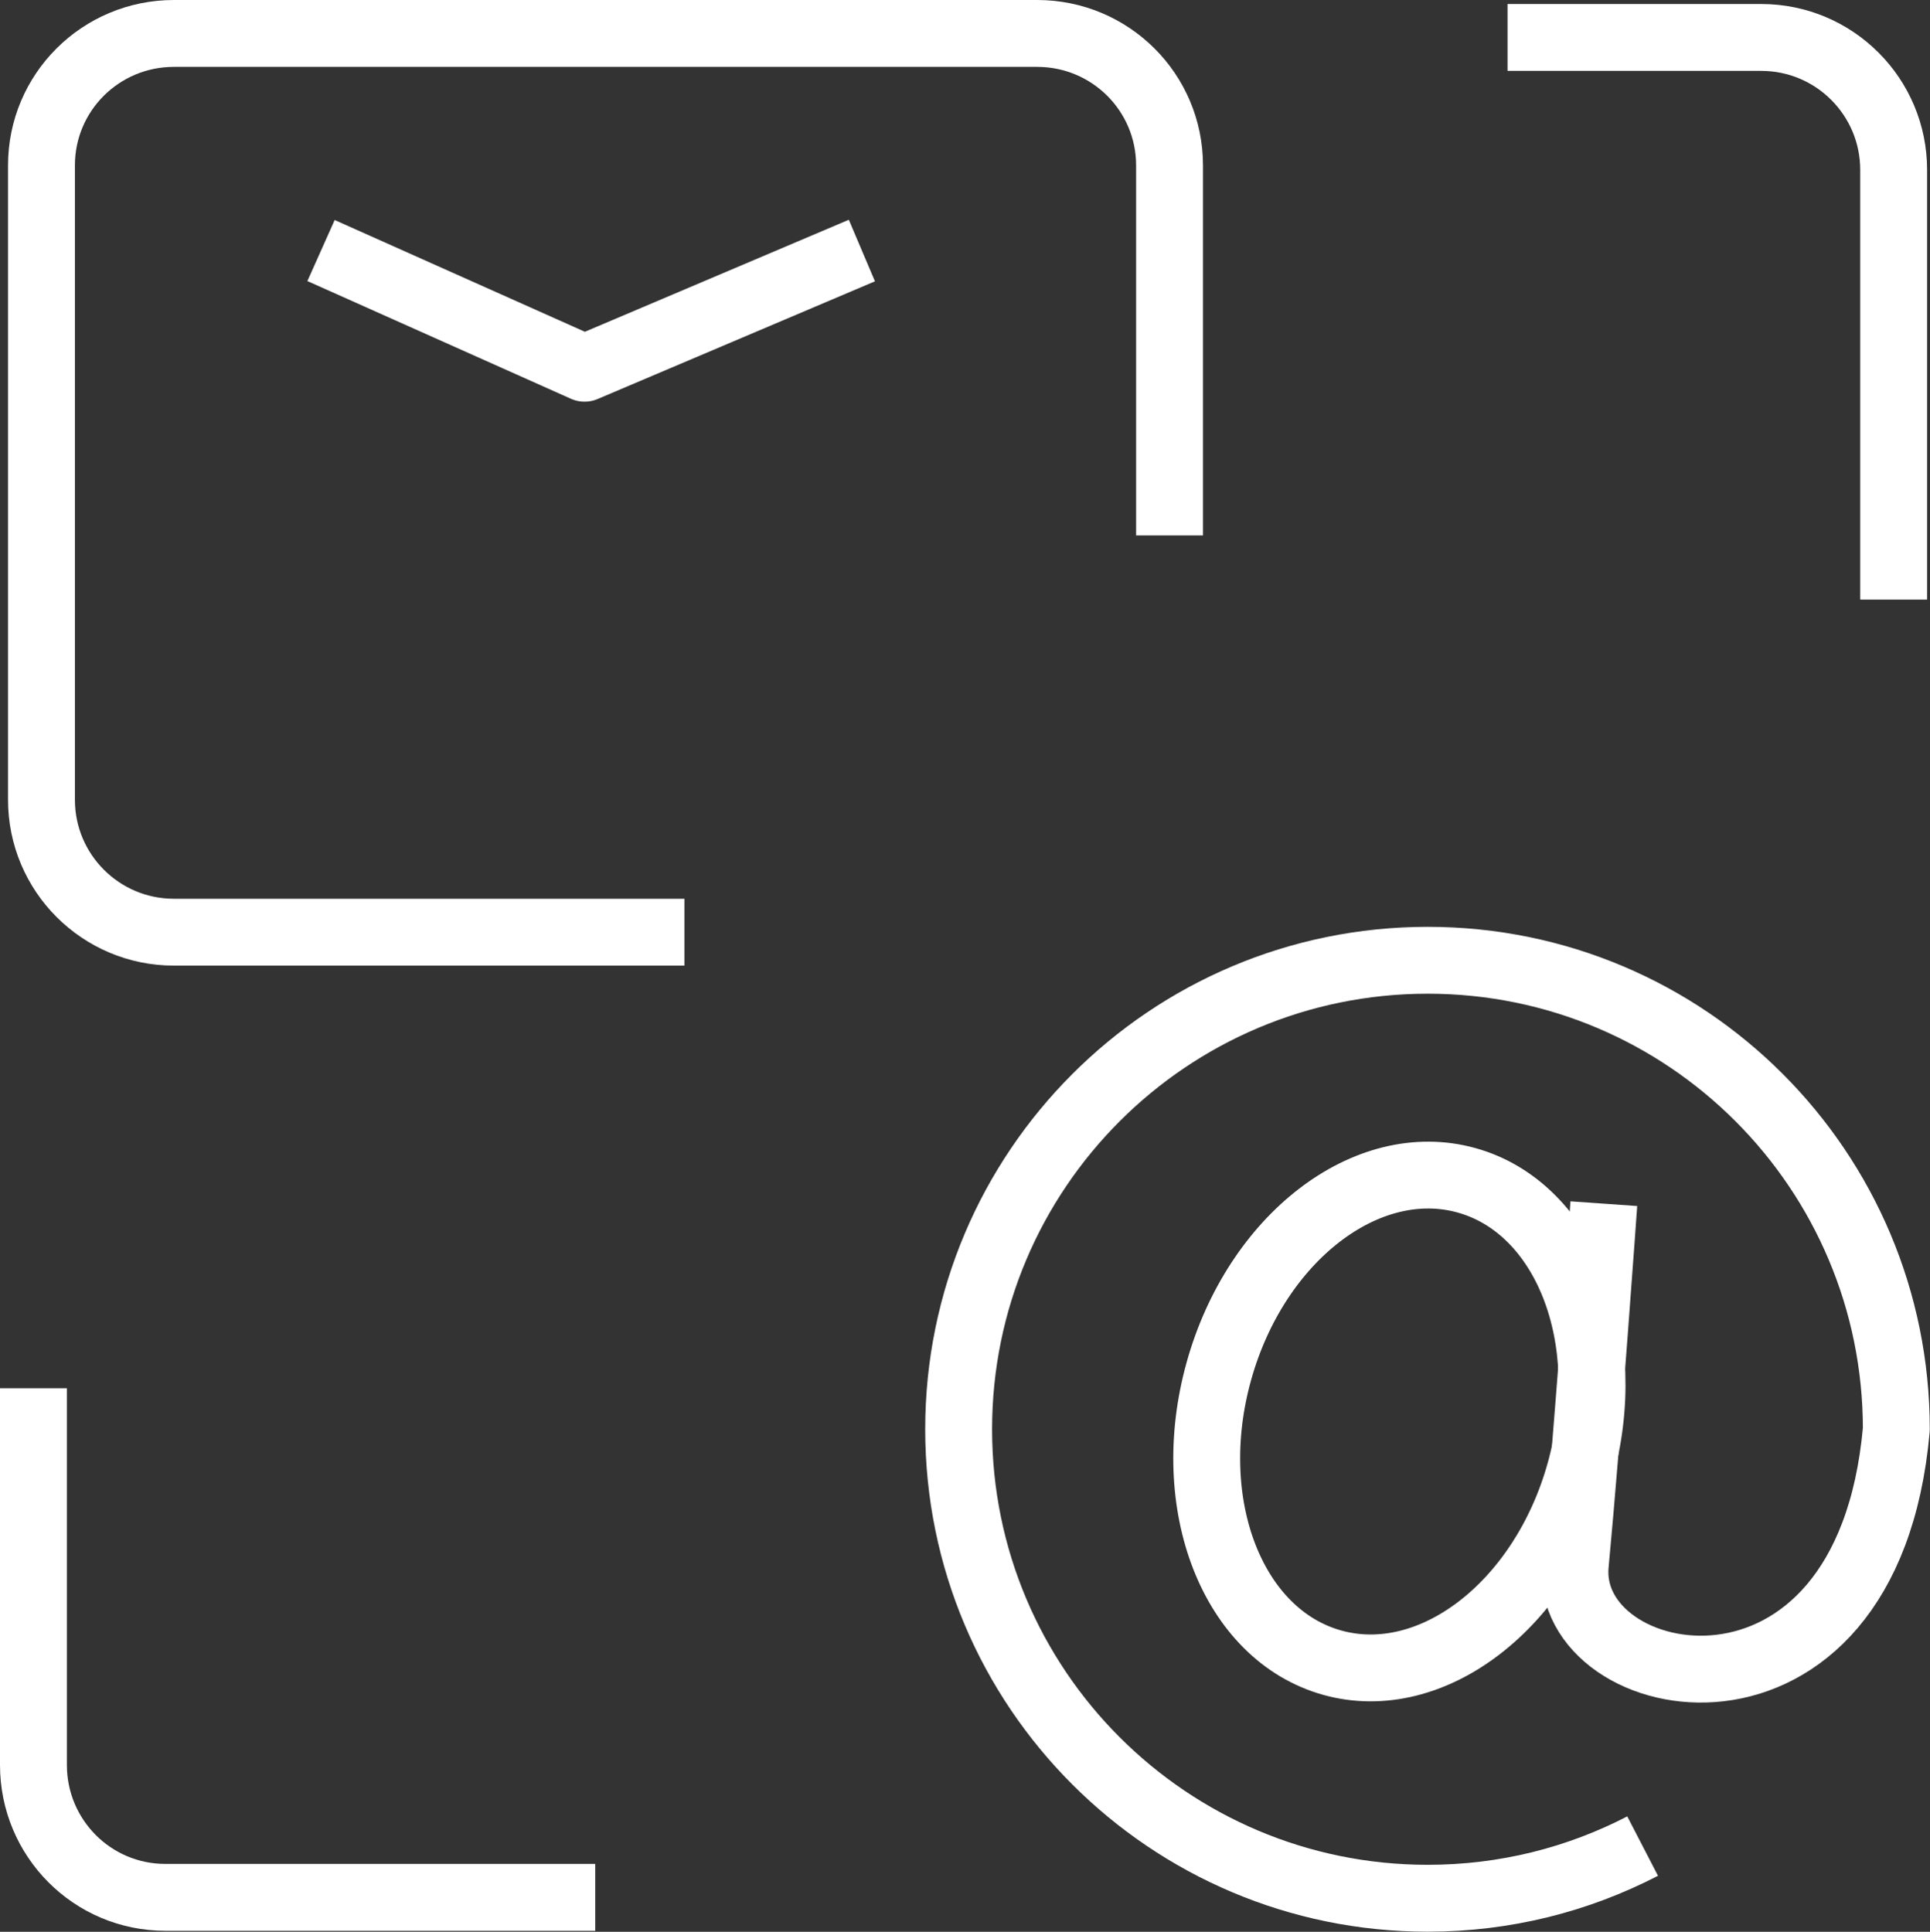
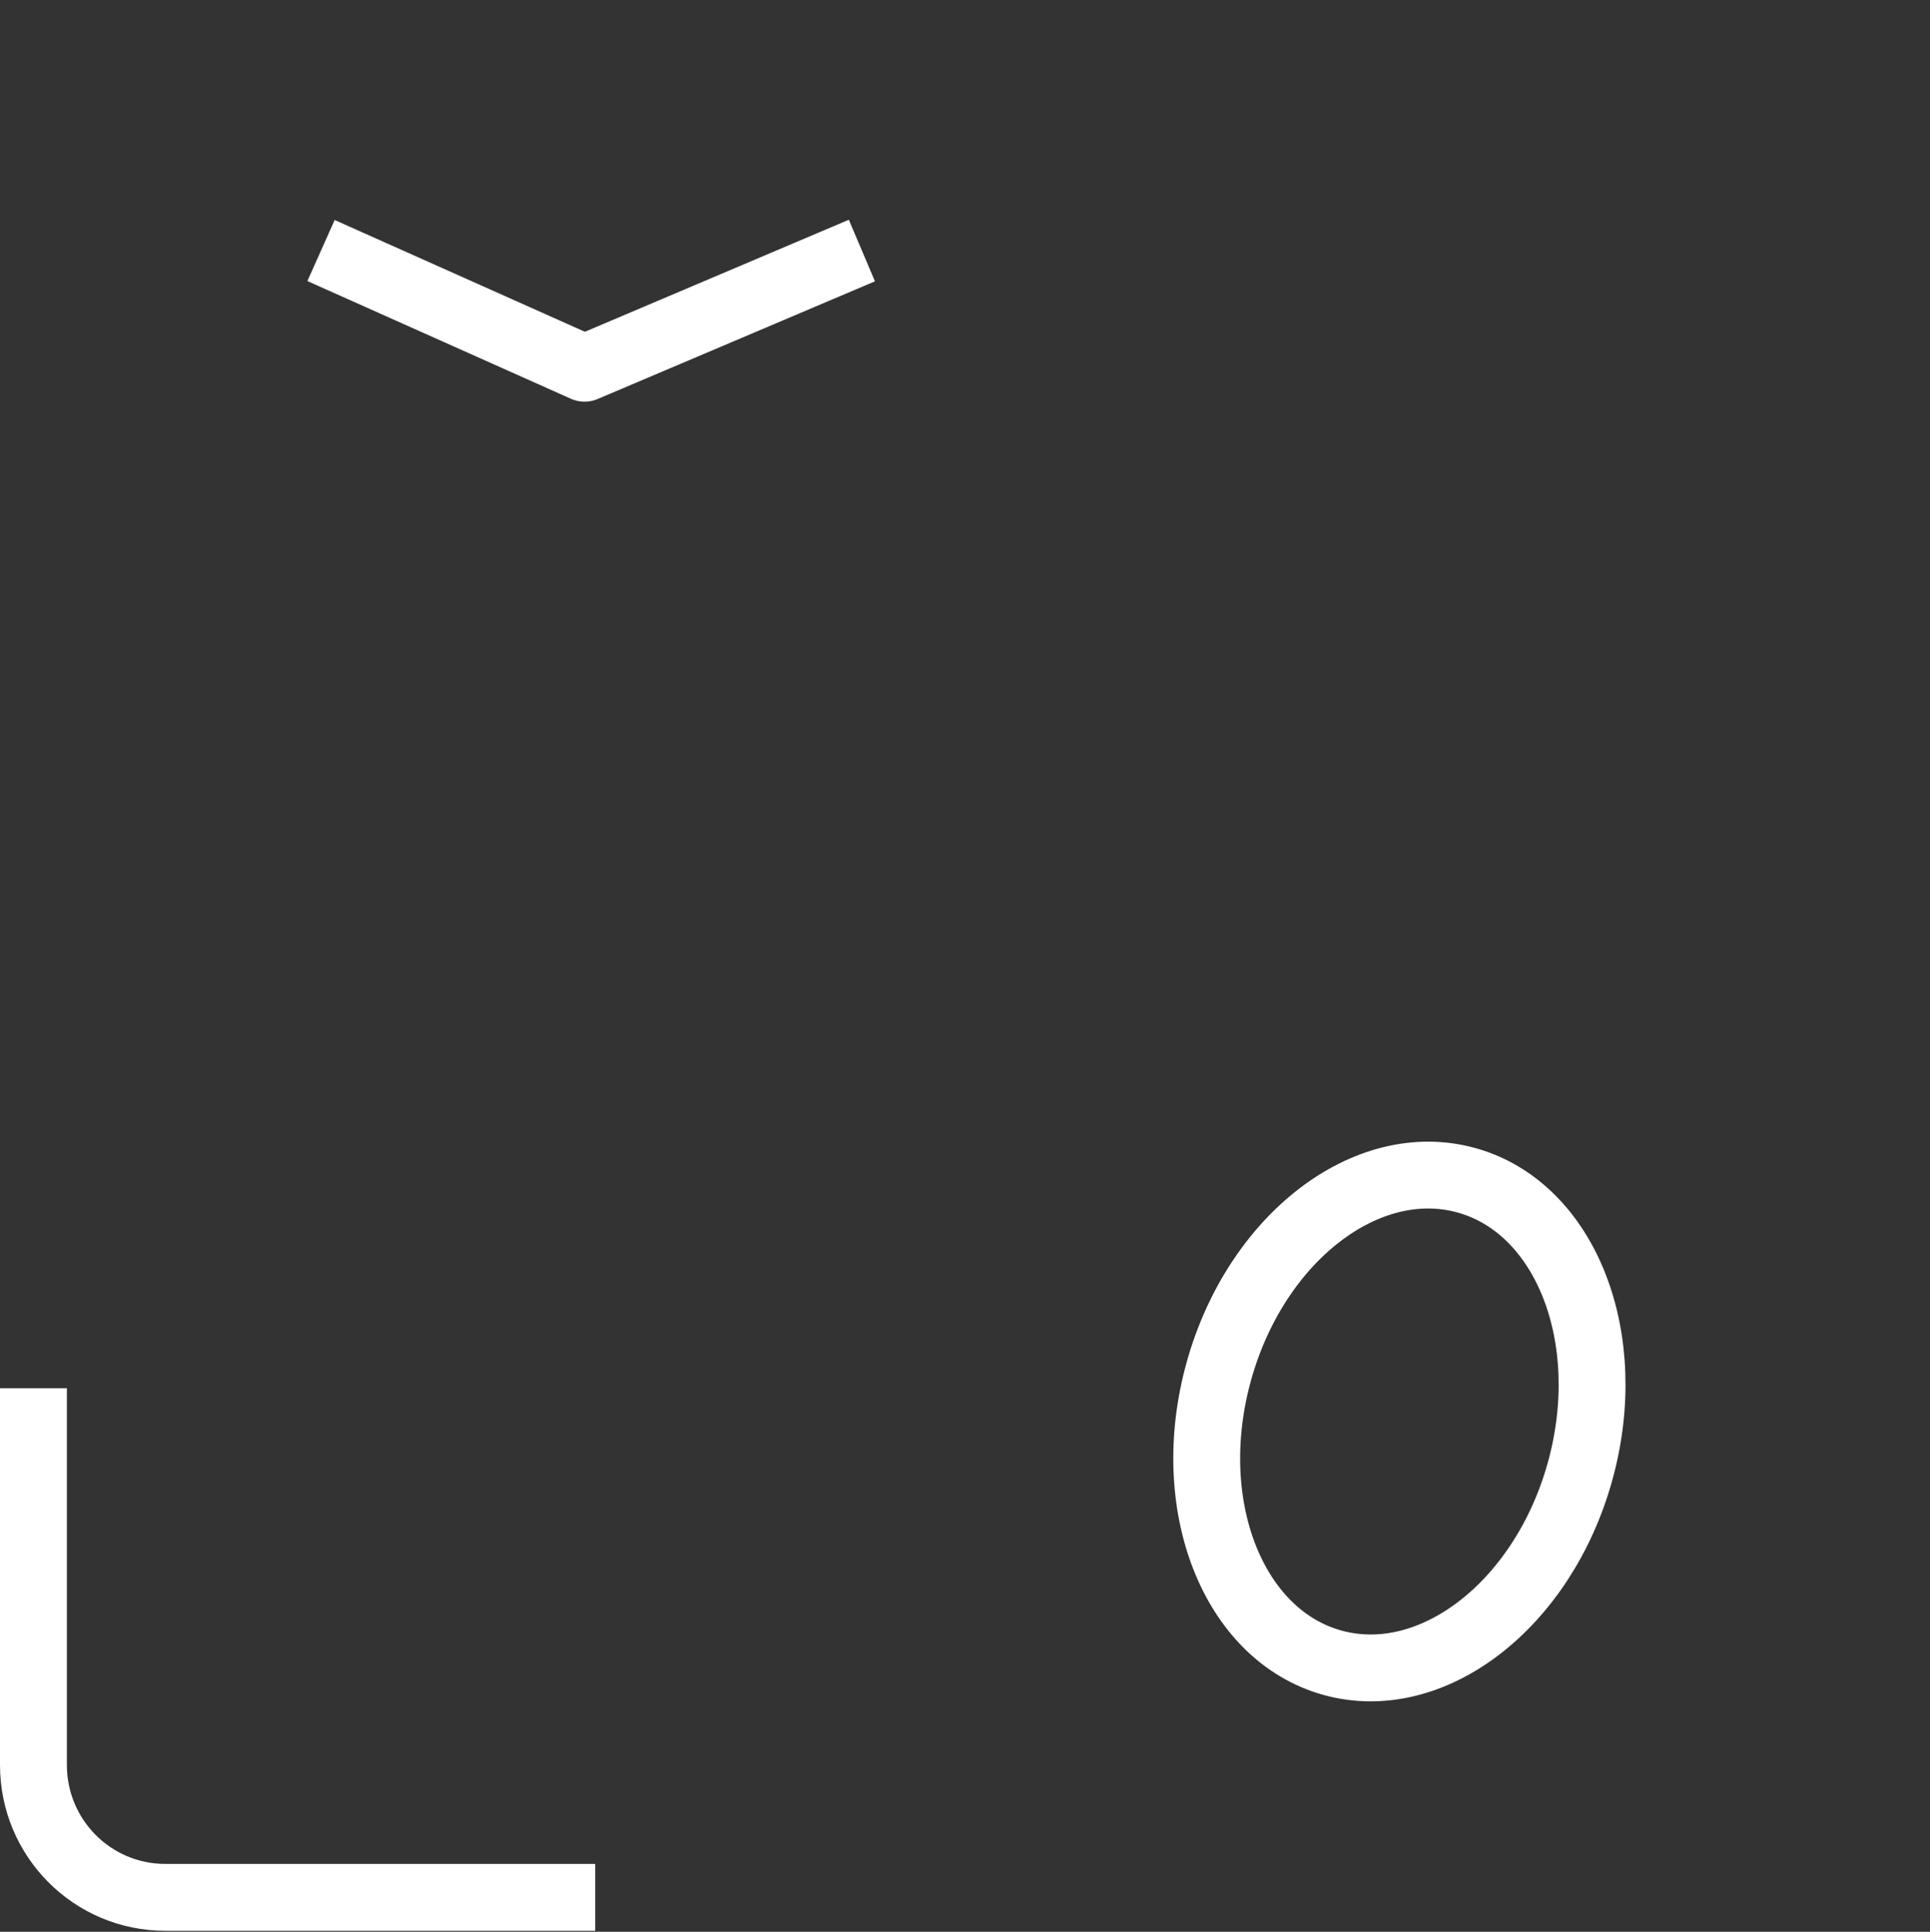
<svg xmlns="http://www.w3.org/2000/svg" width="43.285" height="43.332" viewBox="0 0 43.285 43.332" fill="none">
  <rect x="0" y="0" width="43.285" height="43.332" fill="#333333" stroke="none" />
  <desc>
			Created with Pixso.
	</desc>
  <defs />
  <g style="mix-blend-mode:normal">
-     <path id="路径 31334" d="M42.47 13.45L42.47 3.81C42.47 2.17 41.14 0.84 39.5 0.84L33.81 0.84" stroke="#FFFFFF" stroke-opacity="1" stroke-width="1.5" />
-   </g>
+     </g>
  <g style="mix-blend-mode:normal">
    <path id="路径 31335" d="M0.75 31.14L0.75 39.59C0.75 41.23 2.07 42.56 3.71 42.56L13.35 42.56" stroke="#FFFFFF" stroke-opacity="1" stroke-width="1.5" />
  </g>
  <g style="mix-blend-mode:normal">
-     <path id="路径 31336" d="M15.35 20.91L3.9 20.91C2.26 20.91 0.93 19.58 0.93 17.94L0.93 3.71C0.93 2.07 2.26 0.75 3.9 0.75L23.26 0.75C24.9 0.75 26.23 2.07 26.23 3.71L26.23 12.01" stroke="#FFFFFF" stroke-opacity="1" stroke-width="1.5" stroke-linejoin="round" />
-   </g>
+     </g>
  <g style="mix-blend-mode:normal">
    <ellipse id="椭圆 632" rx="5.618" ry="4.205" transform="matrix(0.268 -0.963 0.963 0.268 31.385 31.886)" stroke="#FFFFFF" stroke-opacity="1" stroke-width="1.5" stroke-linejoin="round" />
  </g>
  <g style="mix-blend-mode:normal">
-     <path id="路径 31337" d="M35.97 27C35.97 27 35.6 32.24 35.33 35.09C35.05 38.01 41.88 39.38 42.53 32.06C42.53 26.25 37.83 21.54 32.02 21.54C26.21 21.54 21.5 26.25 21.5 32.06C21.5 37.87 26.21 42.58 32.02 42.58C33.76 42.58 35.39 42.16 36.84 41.41" stroke="#FFFFFF" stroke-opacity="1" stroke-width="1.5" stroke-linejoin="round" />
-   </g>
+     </g>
  <g style="mix-blend-mode:normal">
    <path id="路径 31338" d="M7.2 5.62L13.11 8.26L19.33 5.62" stroke="#FFFFFF" stroke-opacity="1" stroke-width="1.5" stroke-linejoin="round" />
  </g>
</svg>